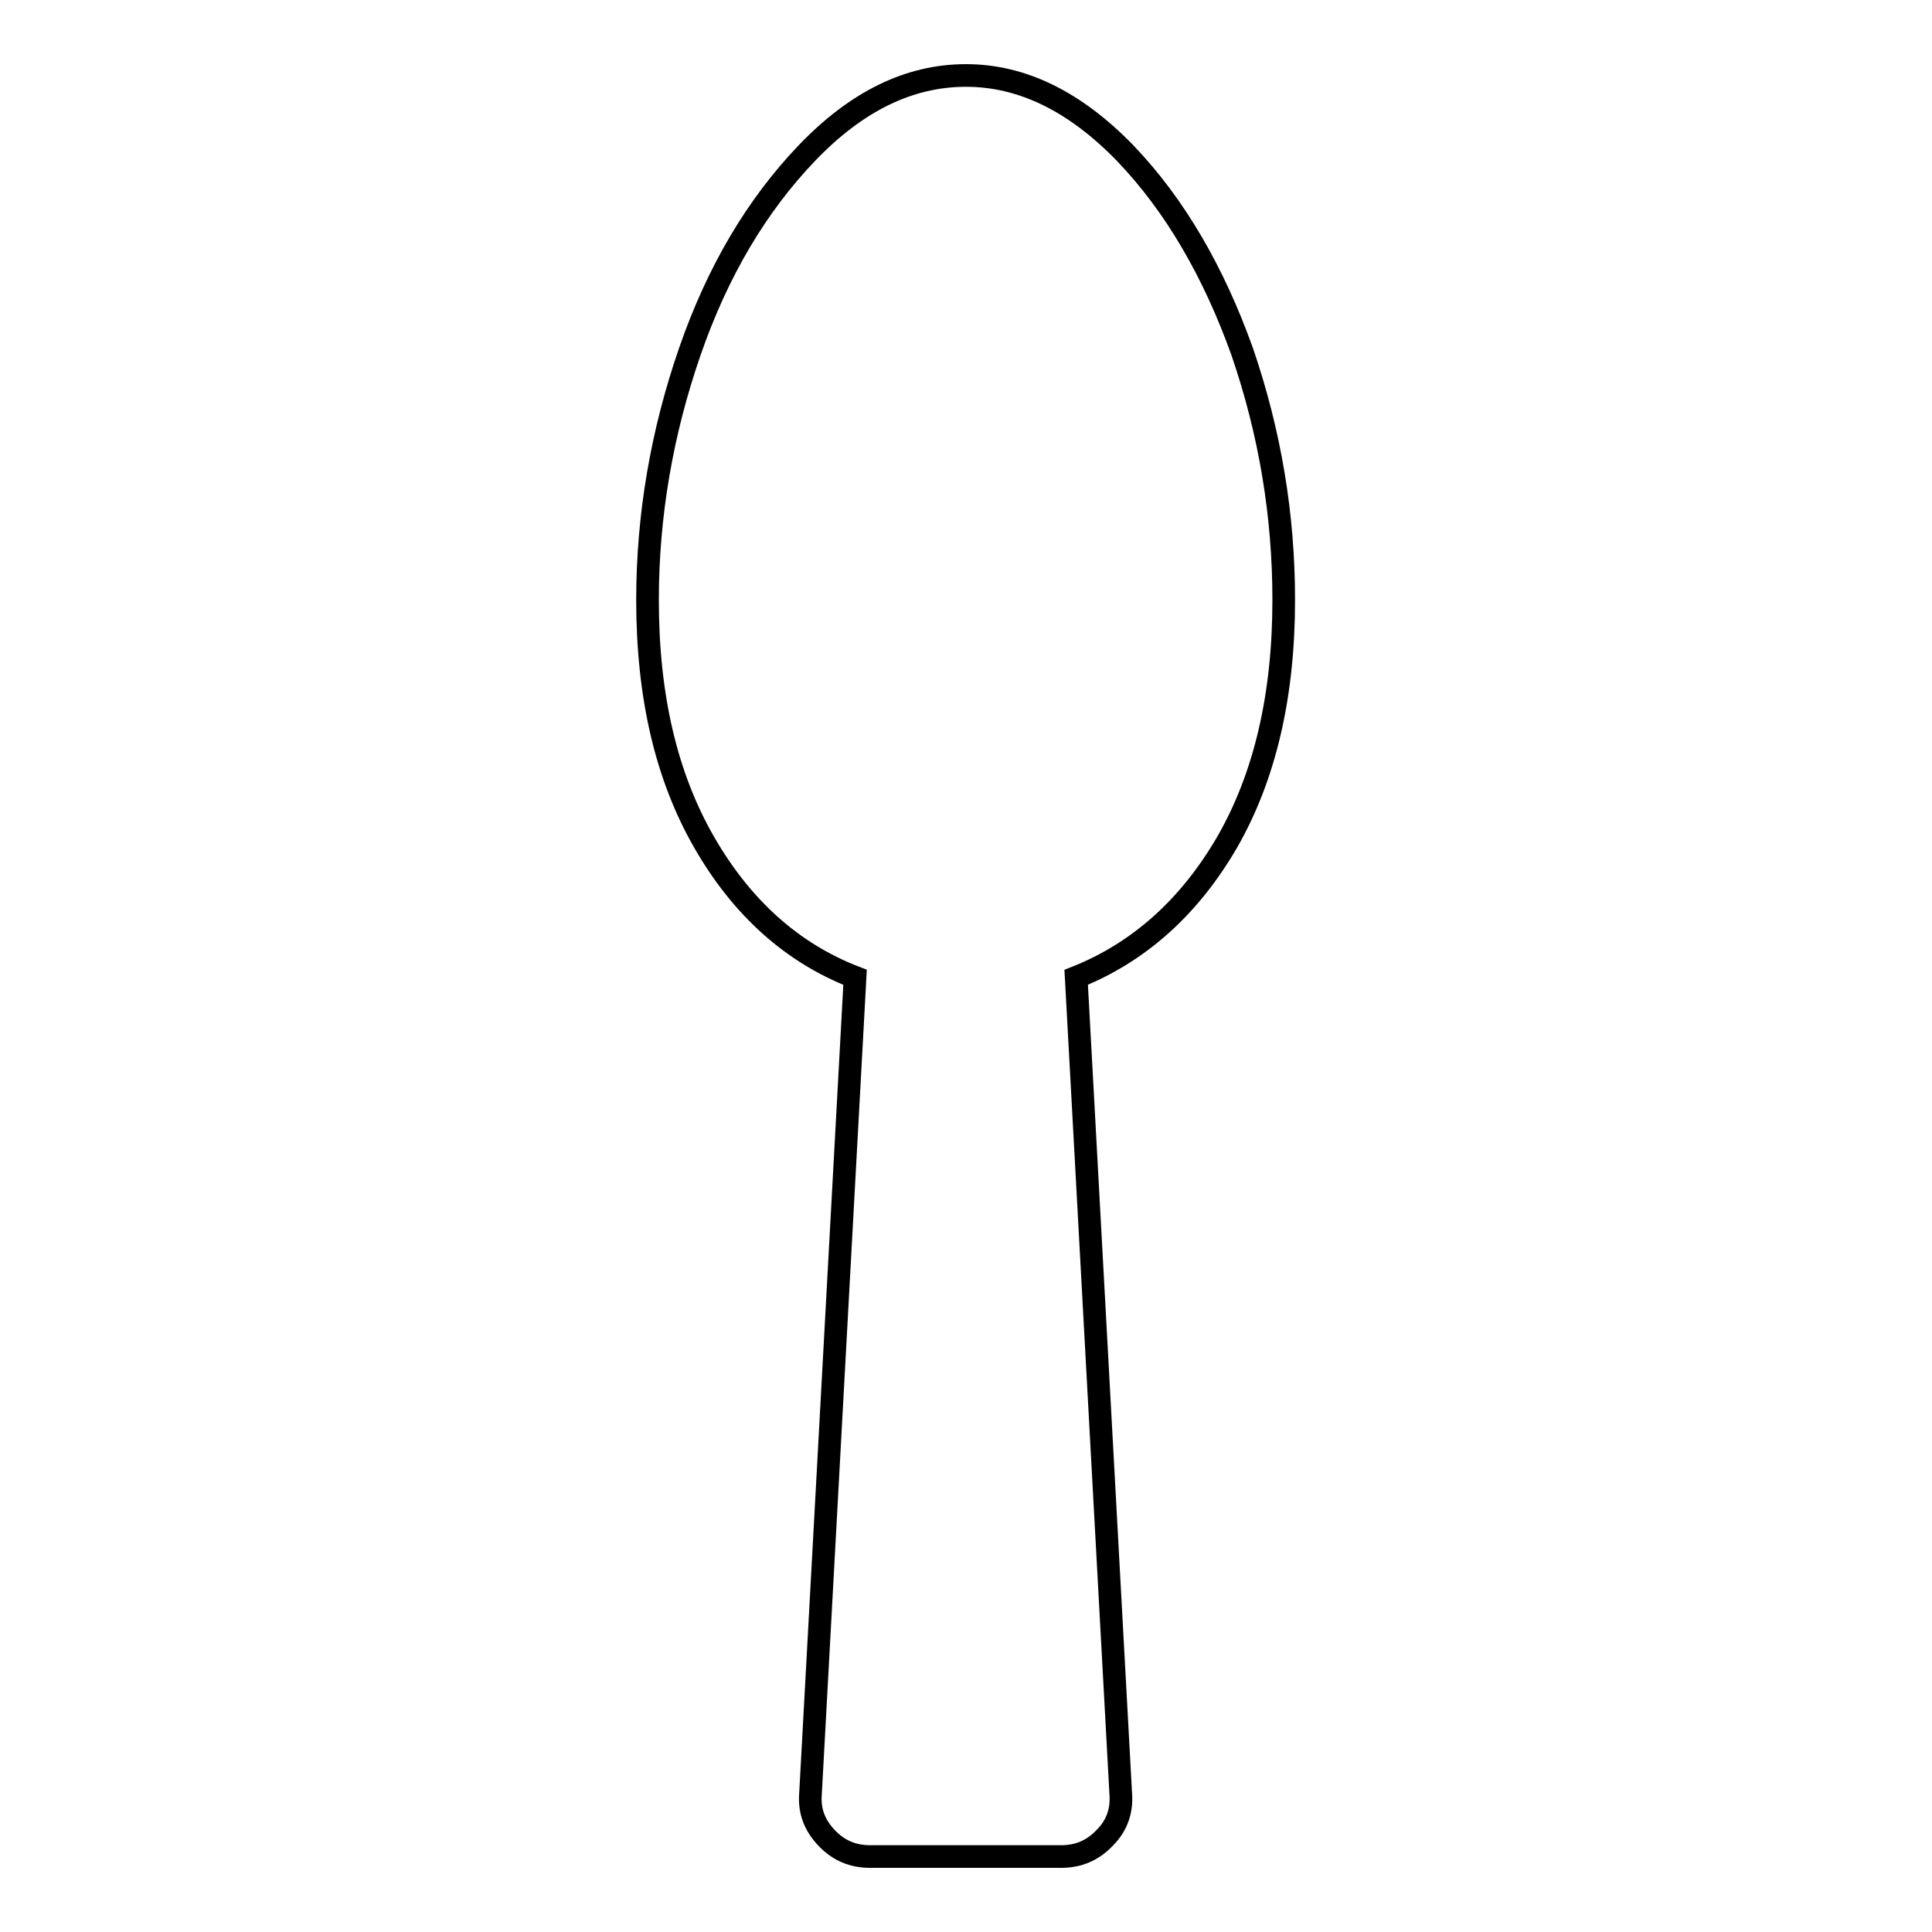
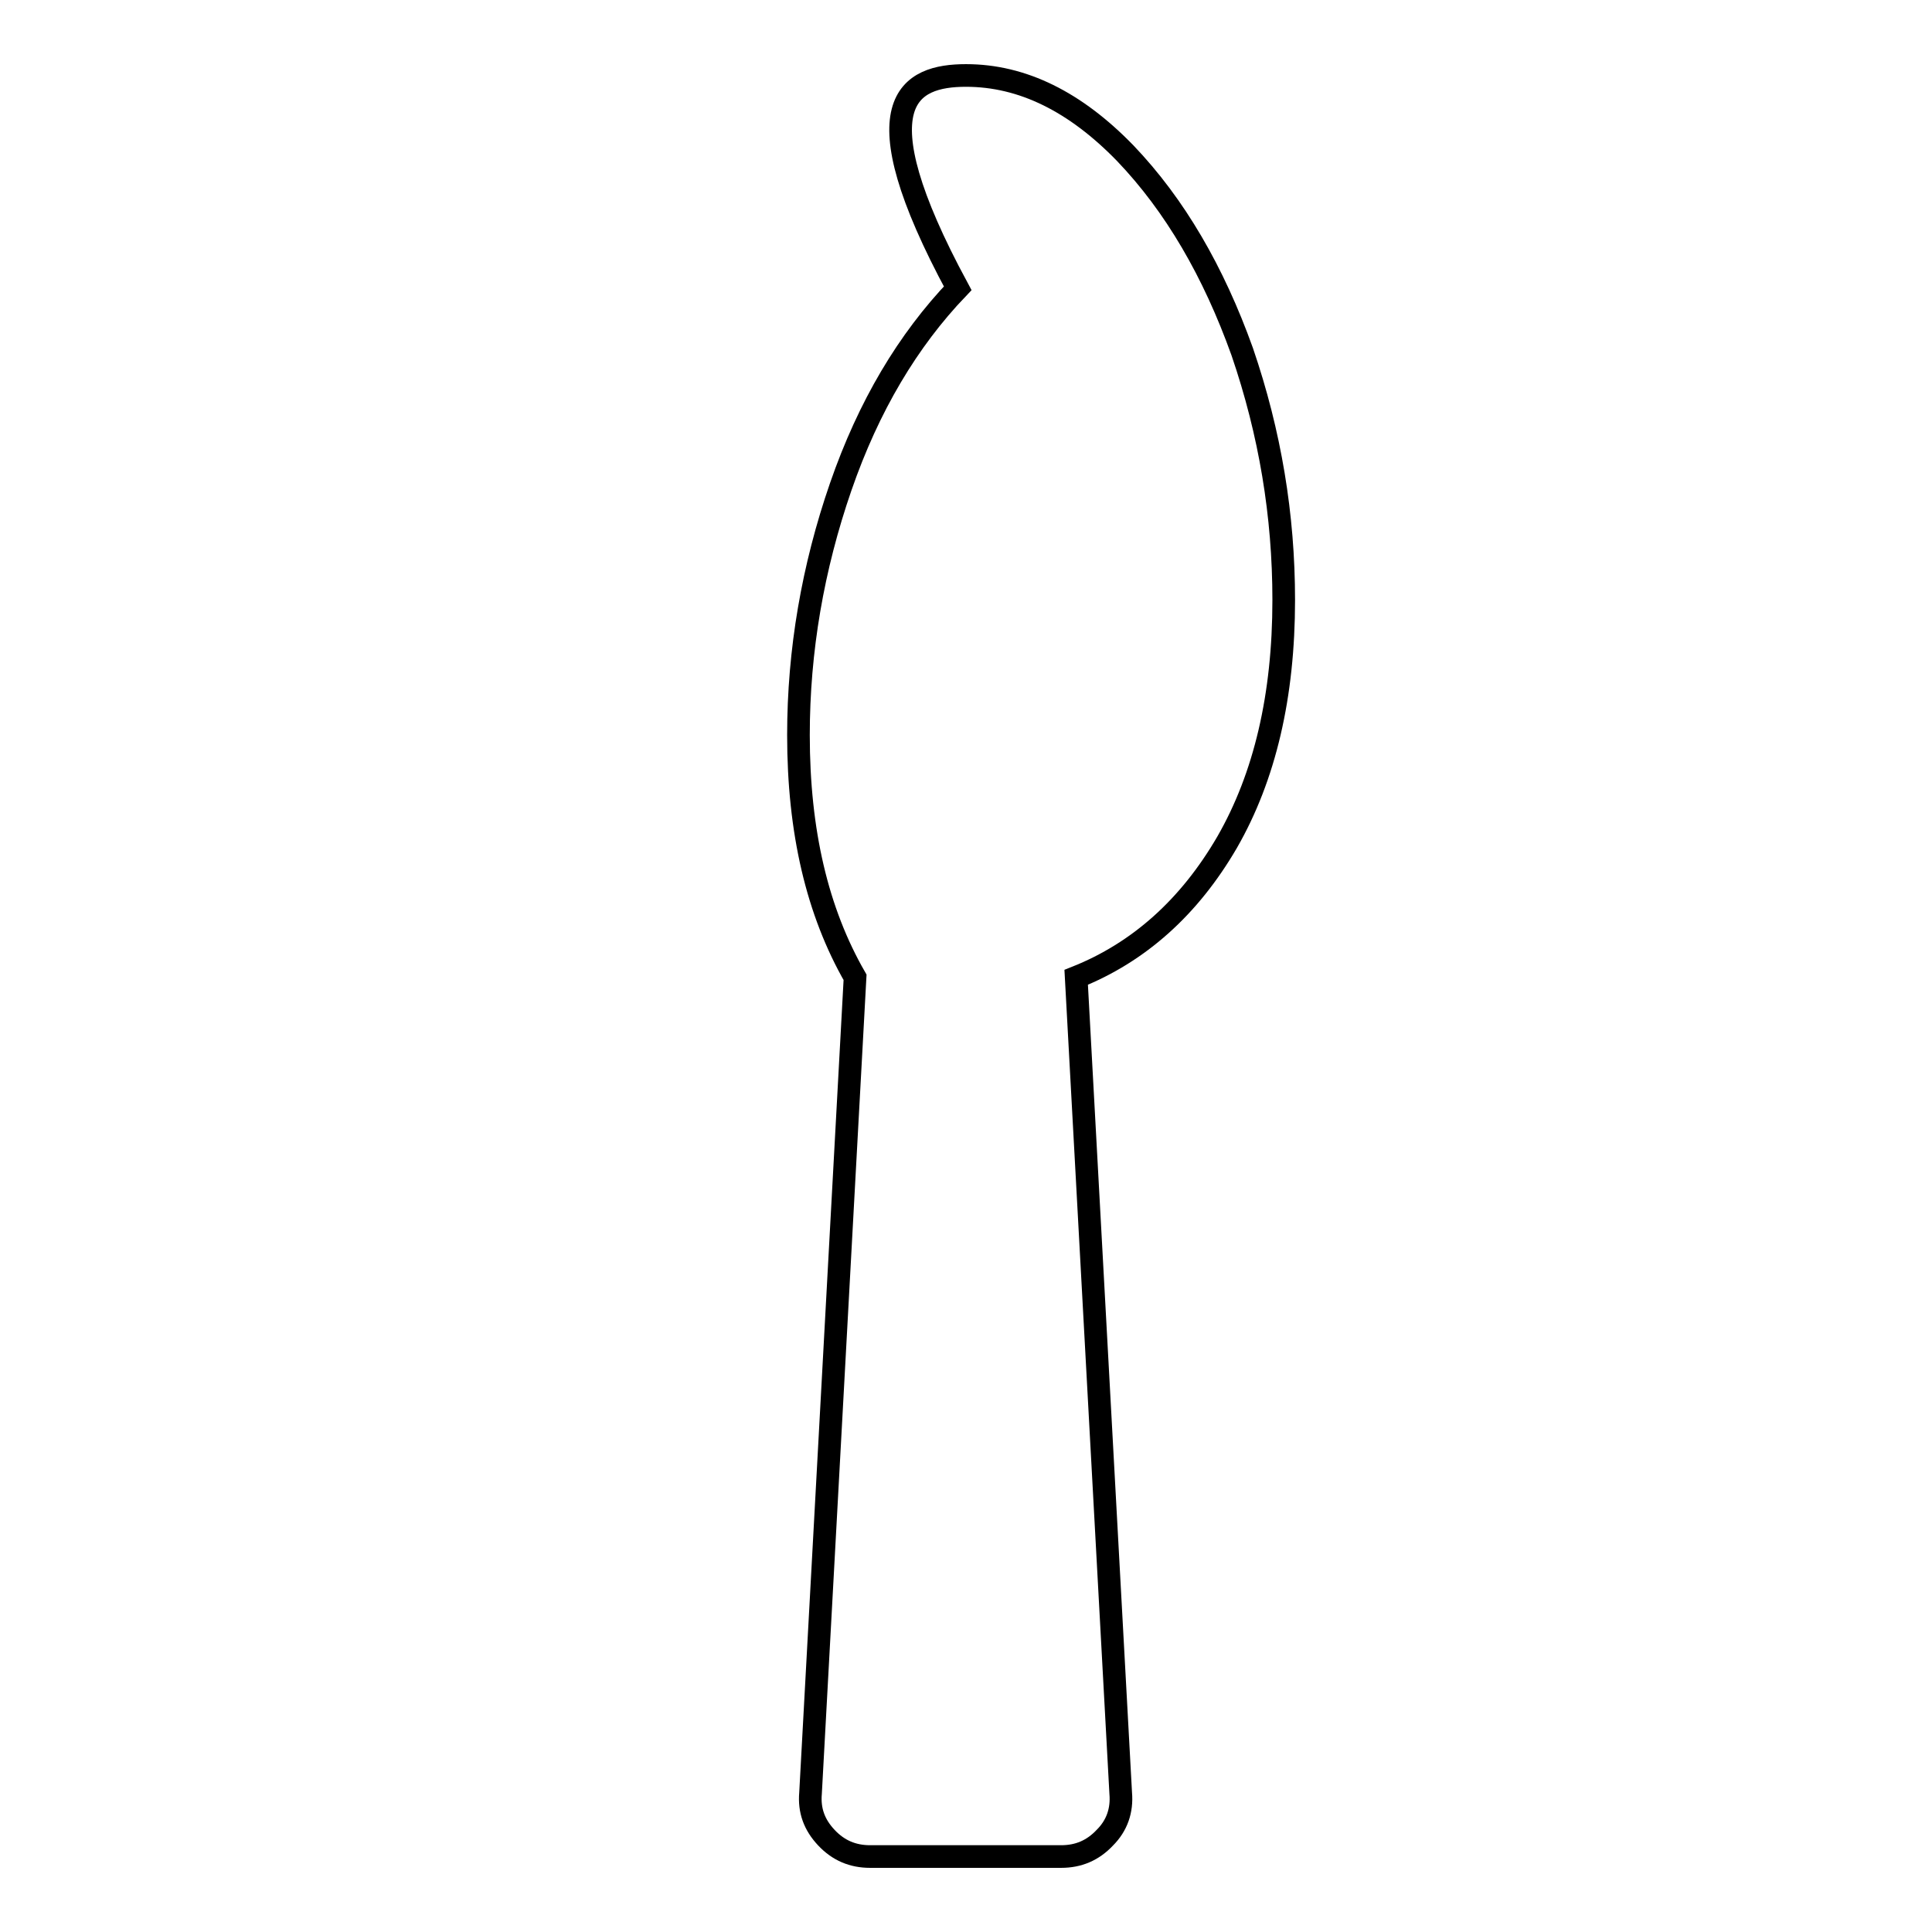
<svg xmlns="http://www.w3.org/2000/svg" version="1.1" x="0px" y="0px" viewBox="0 0 256 256" enable-background="new 0 0 256 256" xml:space="preserve">
  <g>
-     <path stroke-width="3" fill-opacity="0" stroke="#000000" d="M170.1,79.5c0,12.7-2.5,23.4-7.5,32.1c-5,8.6-11.7,14.6-20,17.9l5.9,108.1c0.2,2.3-0.5,4.3-2.1,5.9 c-1.6,1.7-3.5,2.5-5.8,2.5h-25.3c-2.3,0-4.2-0.8-5.8-2.5c-1.6-1.7-2.3-3.6-2.1-5.9l5.9-108.1c-8.3-3.2-15-9.2-20-17.9 c-5-8.7-7.5-19.3-7.5-32.1c0-11.2,1.9-22.2,5.6-32.9s8.9-19.4,15.5-26.3C113.5,13.4,120.5,10,128,10c7.5,0,14.5,3.5,21.1,10.3 c6.6,6.9,11.7,15.7,15.5,26.3C168.3,57.4,170.1,68.3,170.1,79.5L170.1,79.5z" />
+     <path stroke-width="3" fill-opacity="0" stroke="#000000" d="M170.1,79.5c0,12.7-2.5,23.4-7.5,32.1c-5,8.6-11.7,14.6-20,17.9l5.9,108.1c0.2,2.3-0.5,4.3-2.1,5.9 c-1.6,1.7-3.5,2.5-5.8,2.5h-25.3c-2.3,0-4.2-0.8-5.8-2.5c-1.6-1.7-2.3-3.6-2.1-5.9l5.9-108.1c-5-8.7-7.5-19.3-7.5-32.1c0-11.2,1.9-22.2,5.6-32.9s8.9-19.4,15.5-26.3C113.5,13.4,120.5,10,128,10c7.5,0,14.5,3.5,21.1,10.3 c6.6,6.9,11.7,15.7,15.5,26.3C168.3,57.4,170.1,68.3,170.1,79.5L170.1,79.5z" />
  </g>
</svg>